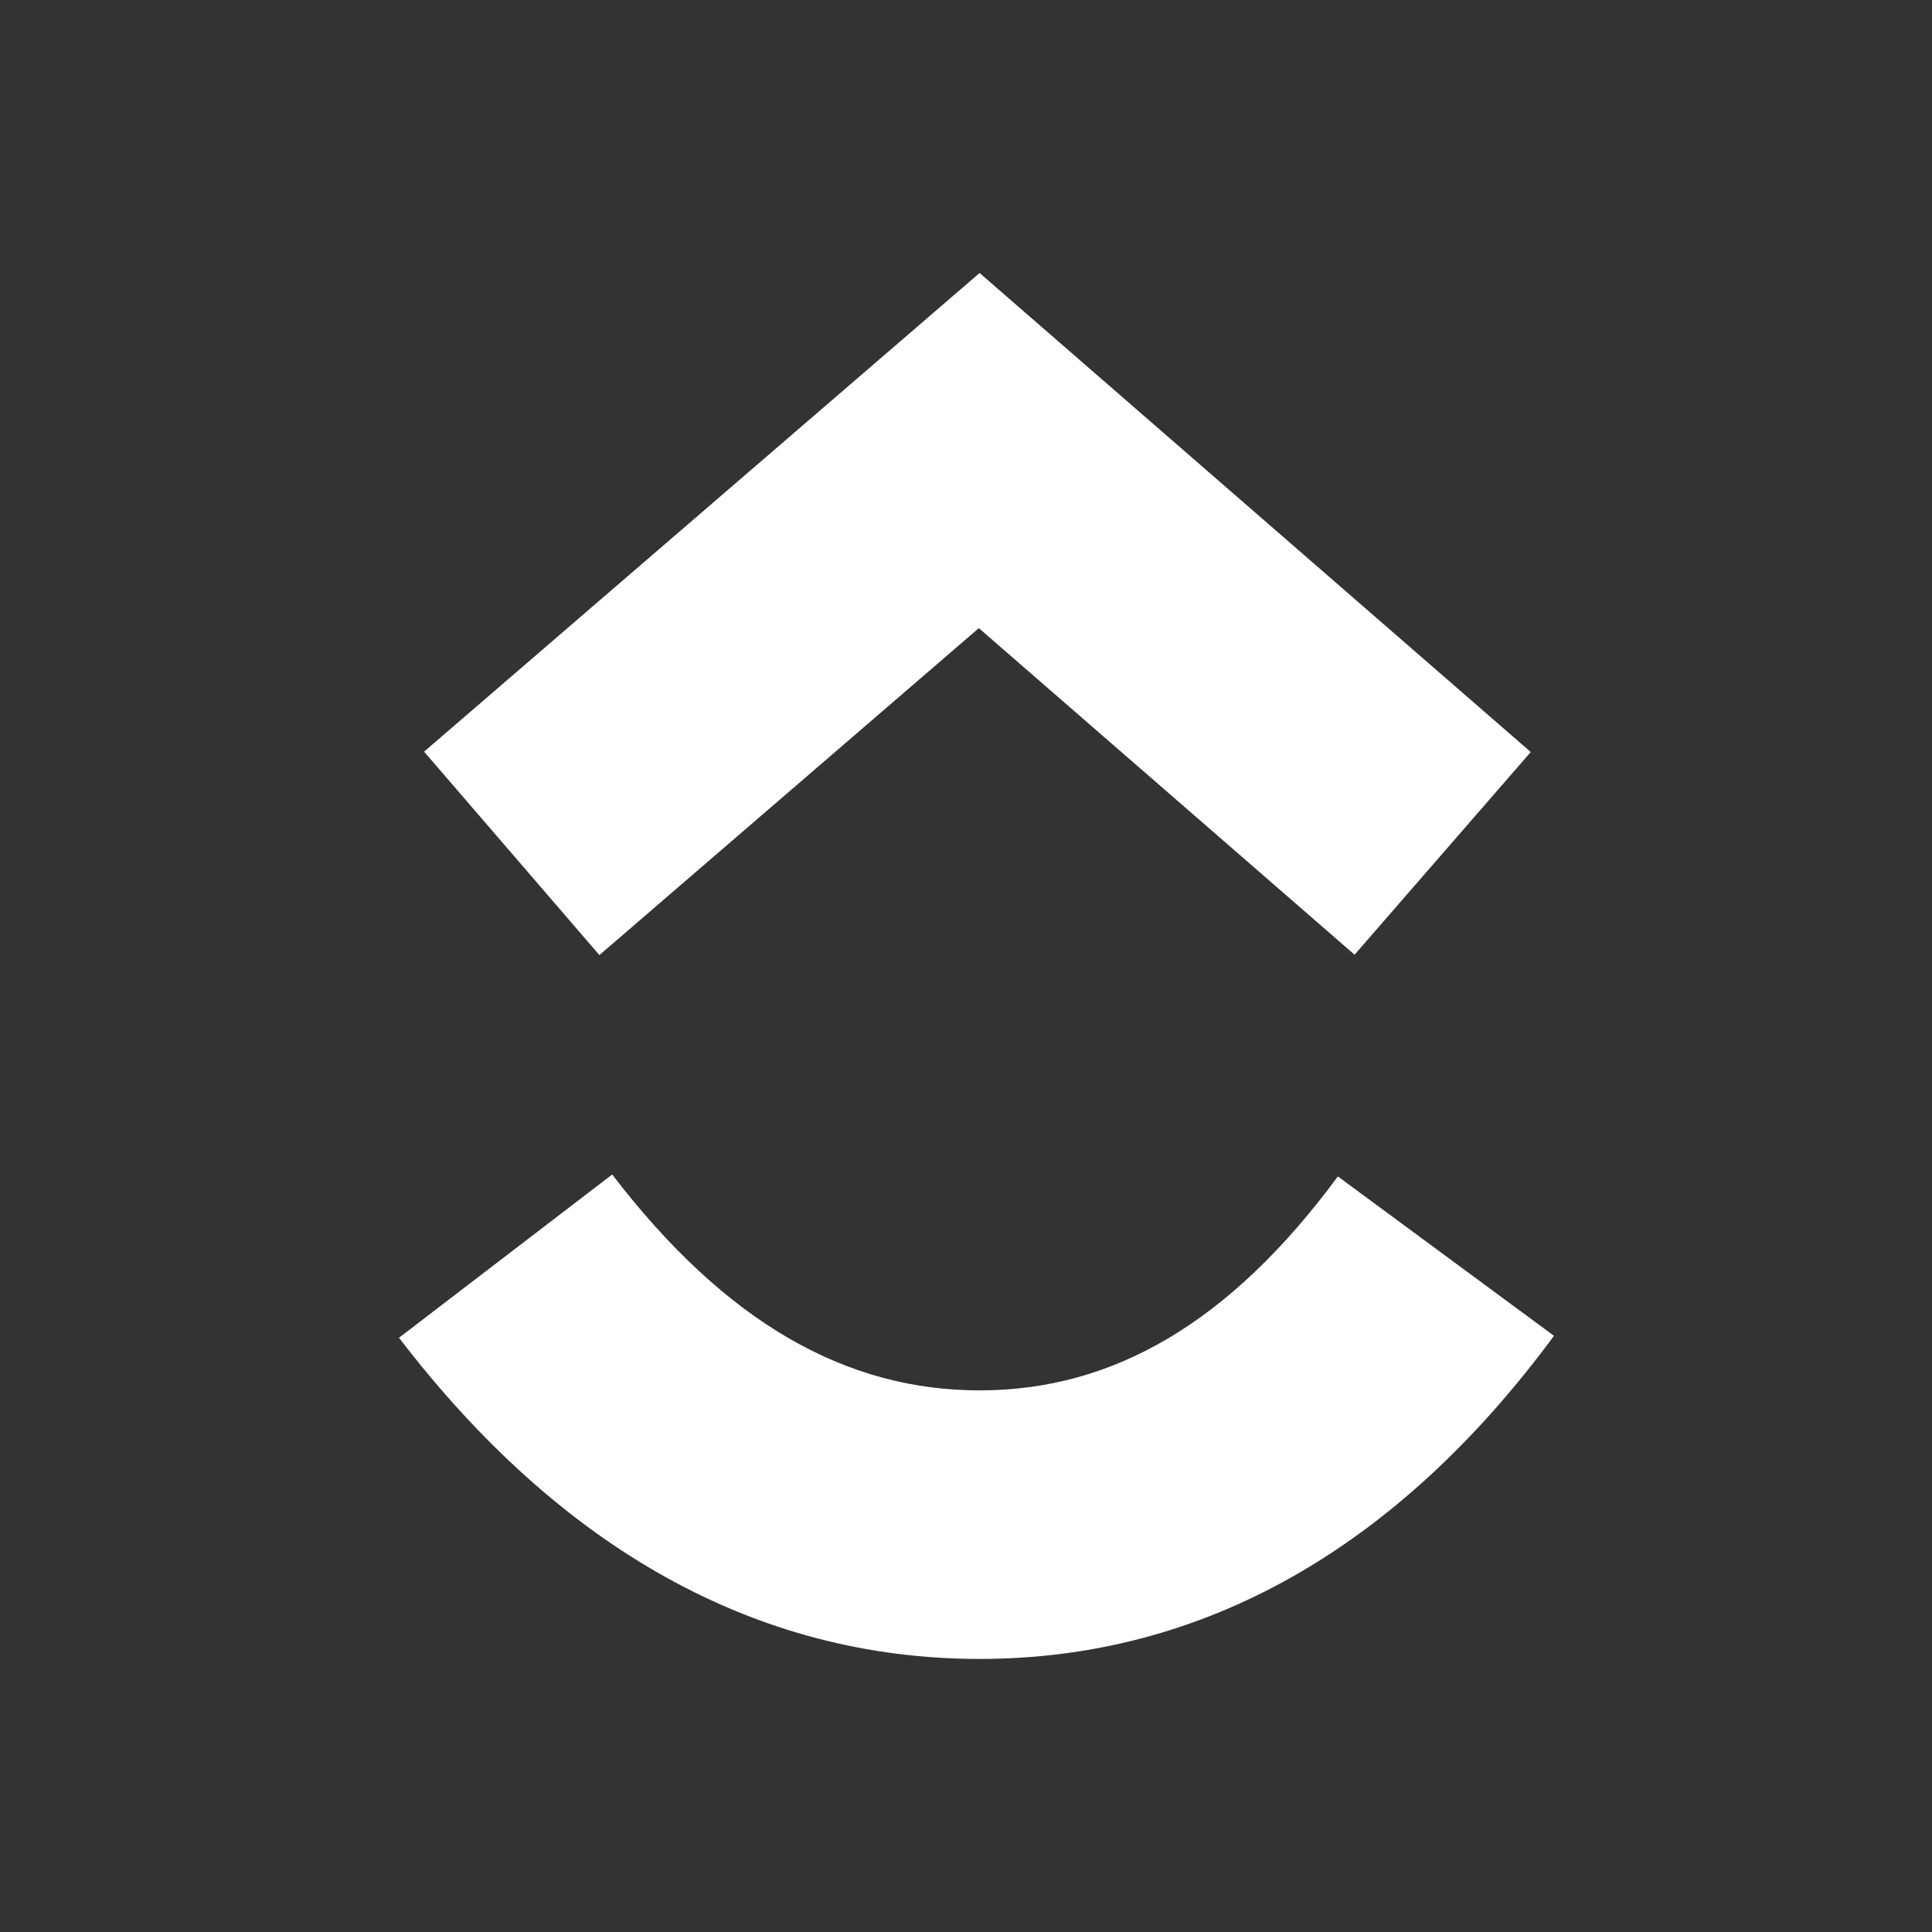
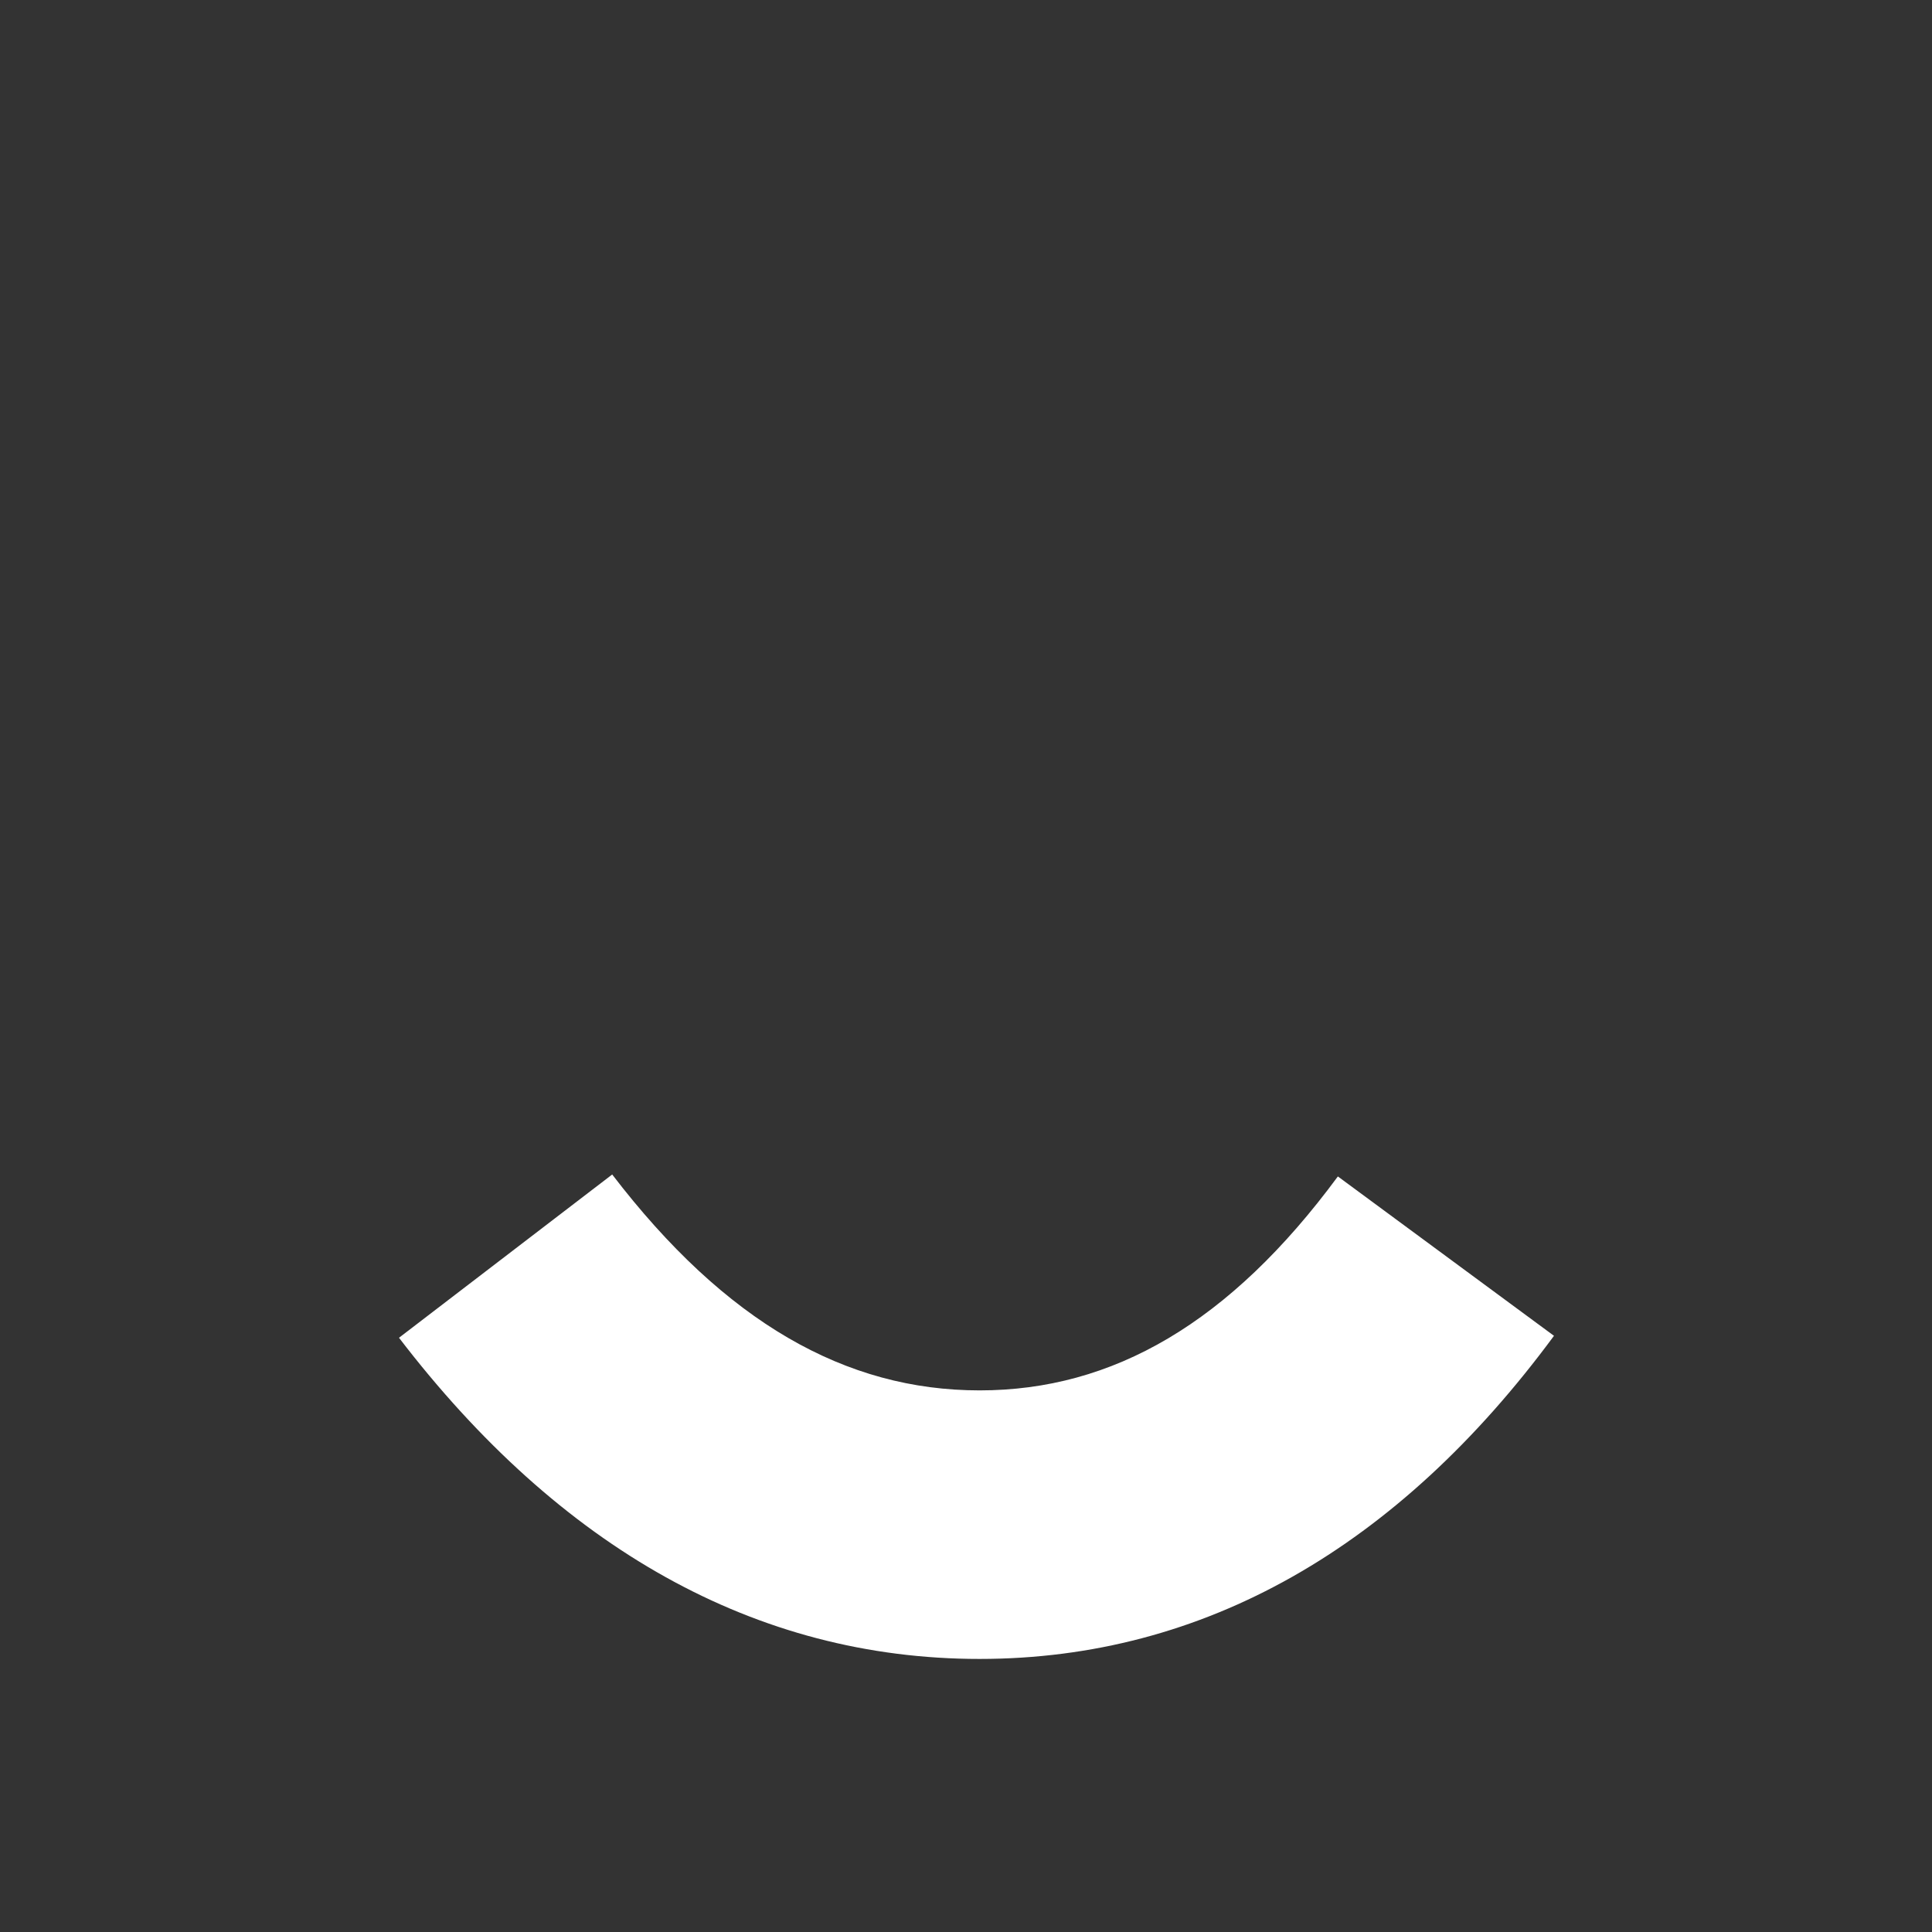
<svg xmlns="http://www.w3.org/2000/svg" width="92" height="92" viewBox="0 0 92 92" fill="none">
  <rect x="0" y="0" width="92" height="92" fill="#333333" stroke="none" />
  <path fill-rule="evenodd" clip-rule="evenodd" d="M19 63.703L29.152 55.928C34.542 62.966 40.267 66.209 46.647 66.209C52.991 66.209 58.558 63.003 63.708 56.021L73.999 63.61C66.575 73.678 57.338 78.997 46.647 78.997C35.991 78.997 26.669 73.715 19 63.703Z" fill="white" />
-   <path fill-rule="evenodd" clip-rule="evenodd" d="M46.611 29.911L28.543 45.48L20.195 35.793L46.647 13L72.893 35.811L64.504 45.462L46.611 29.911Z" fill="white" />
</svg>